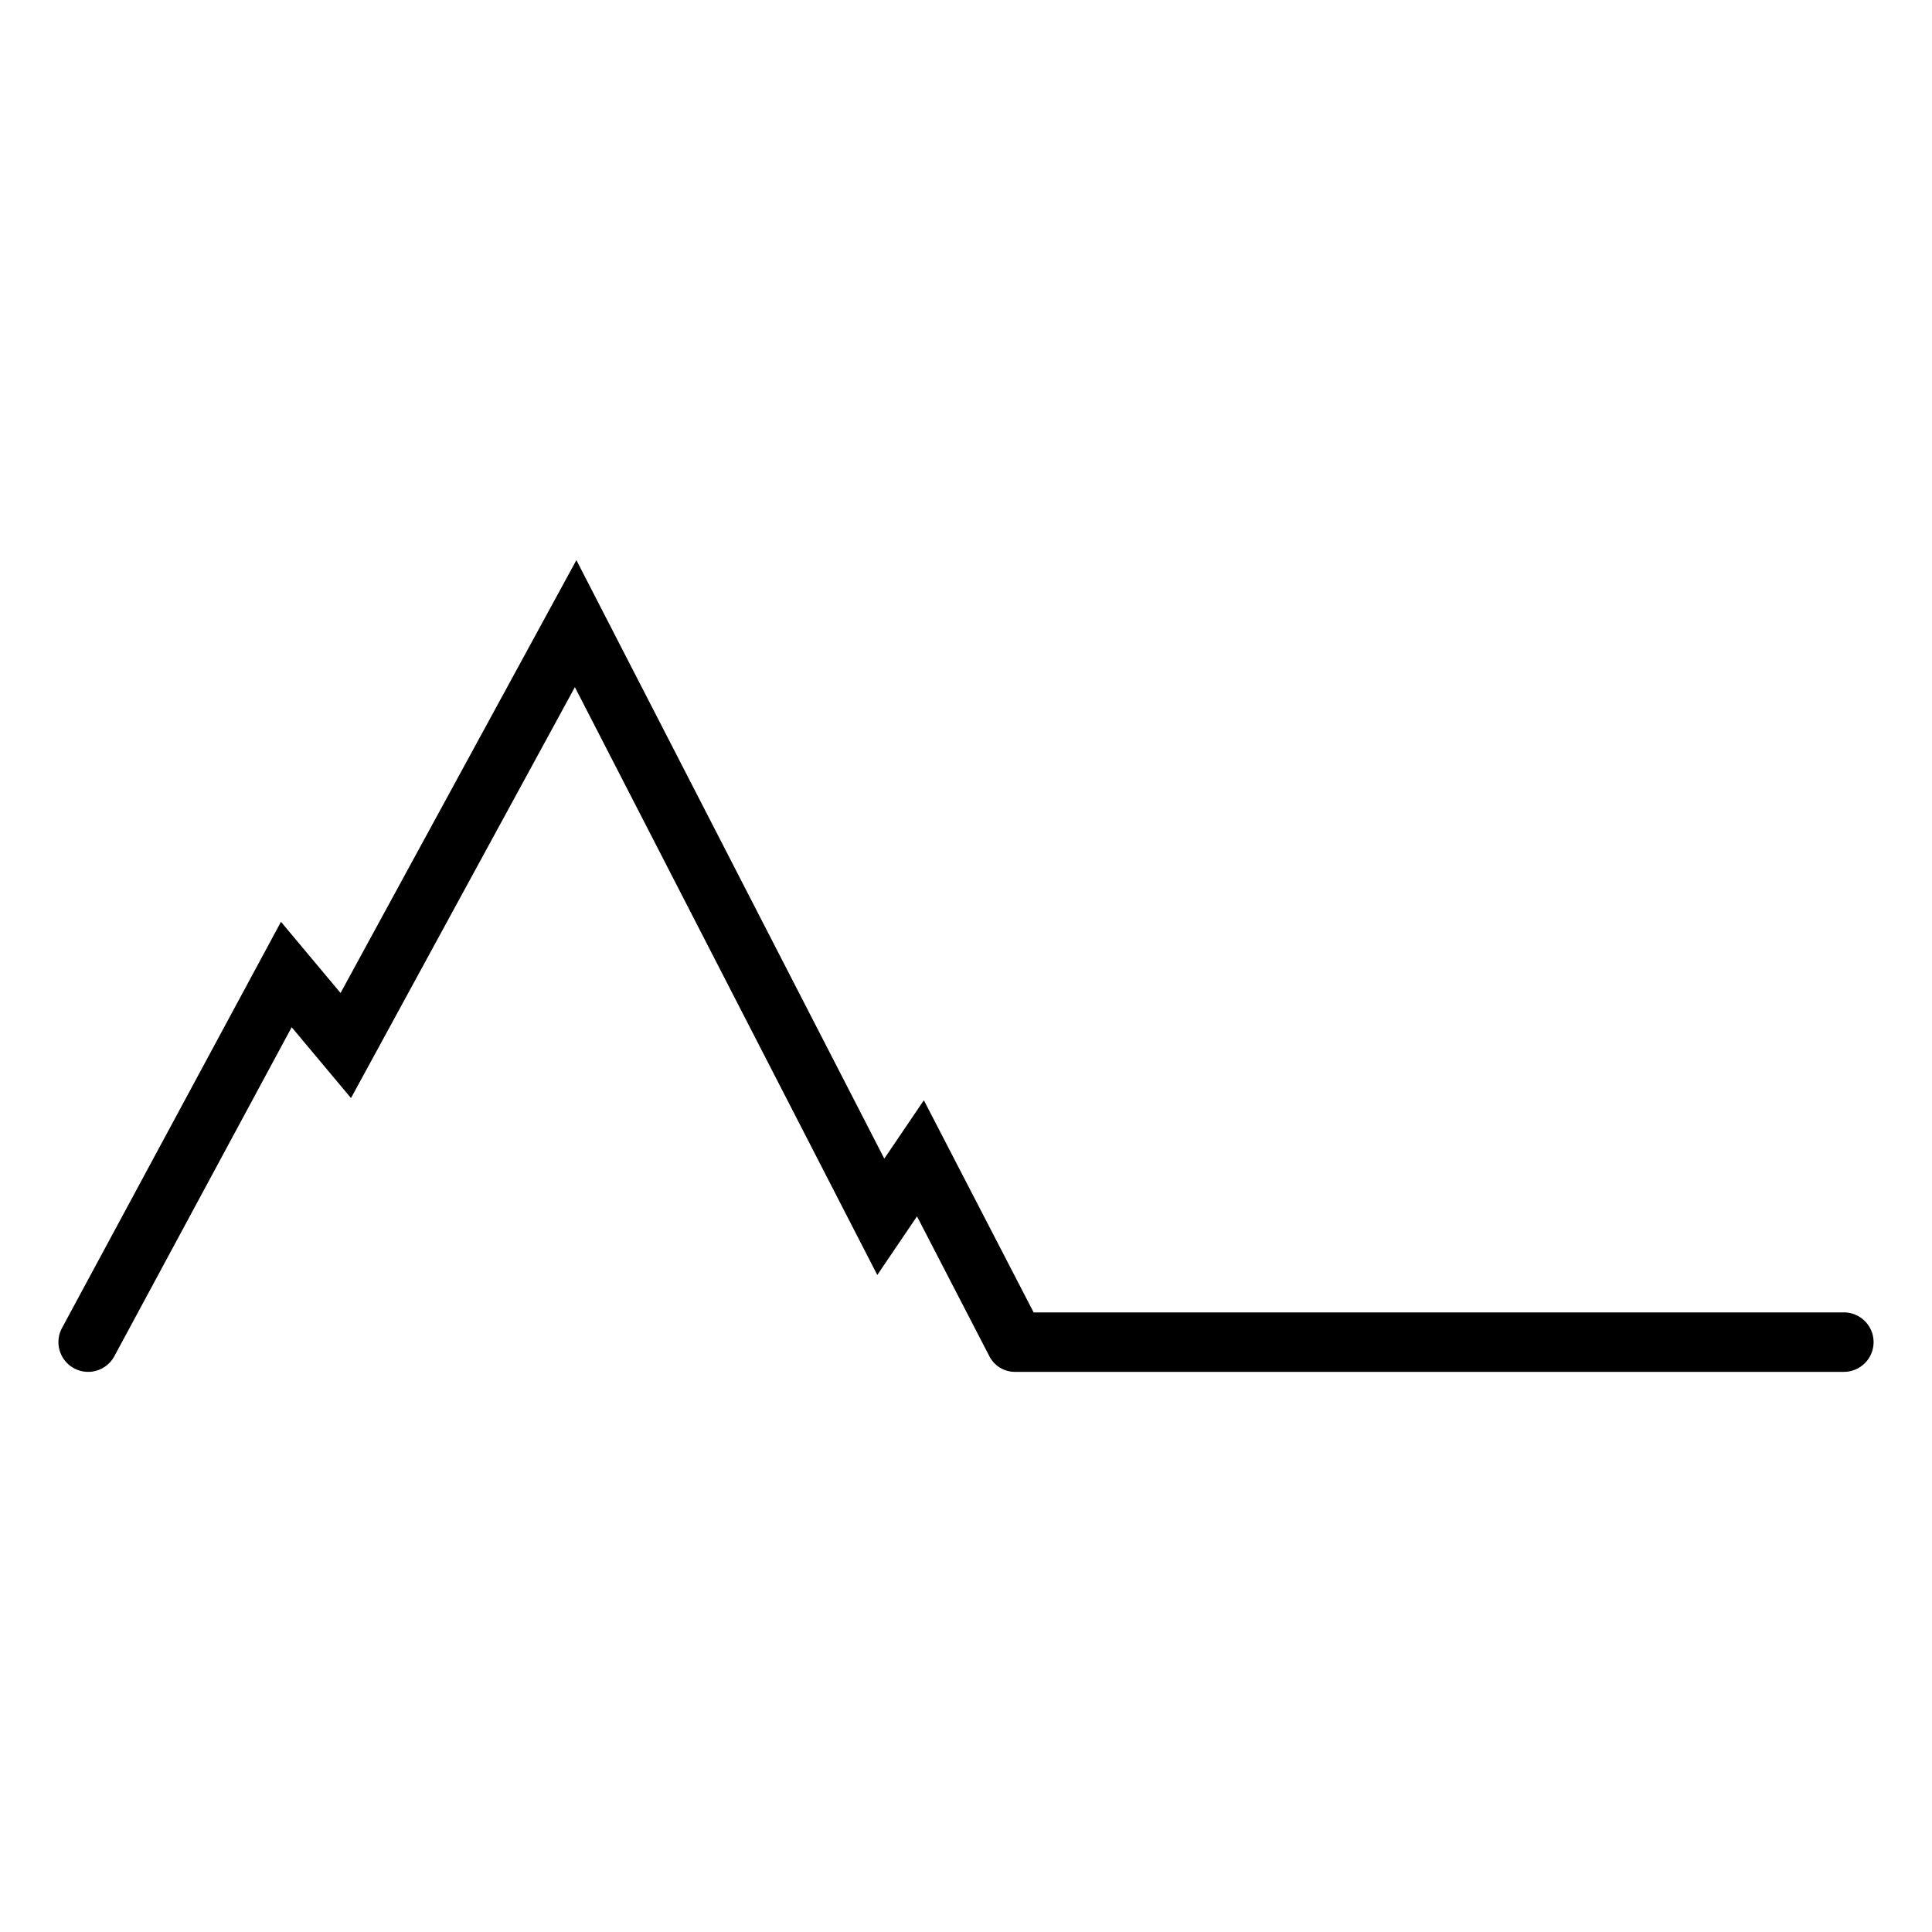
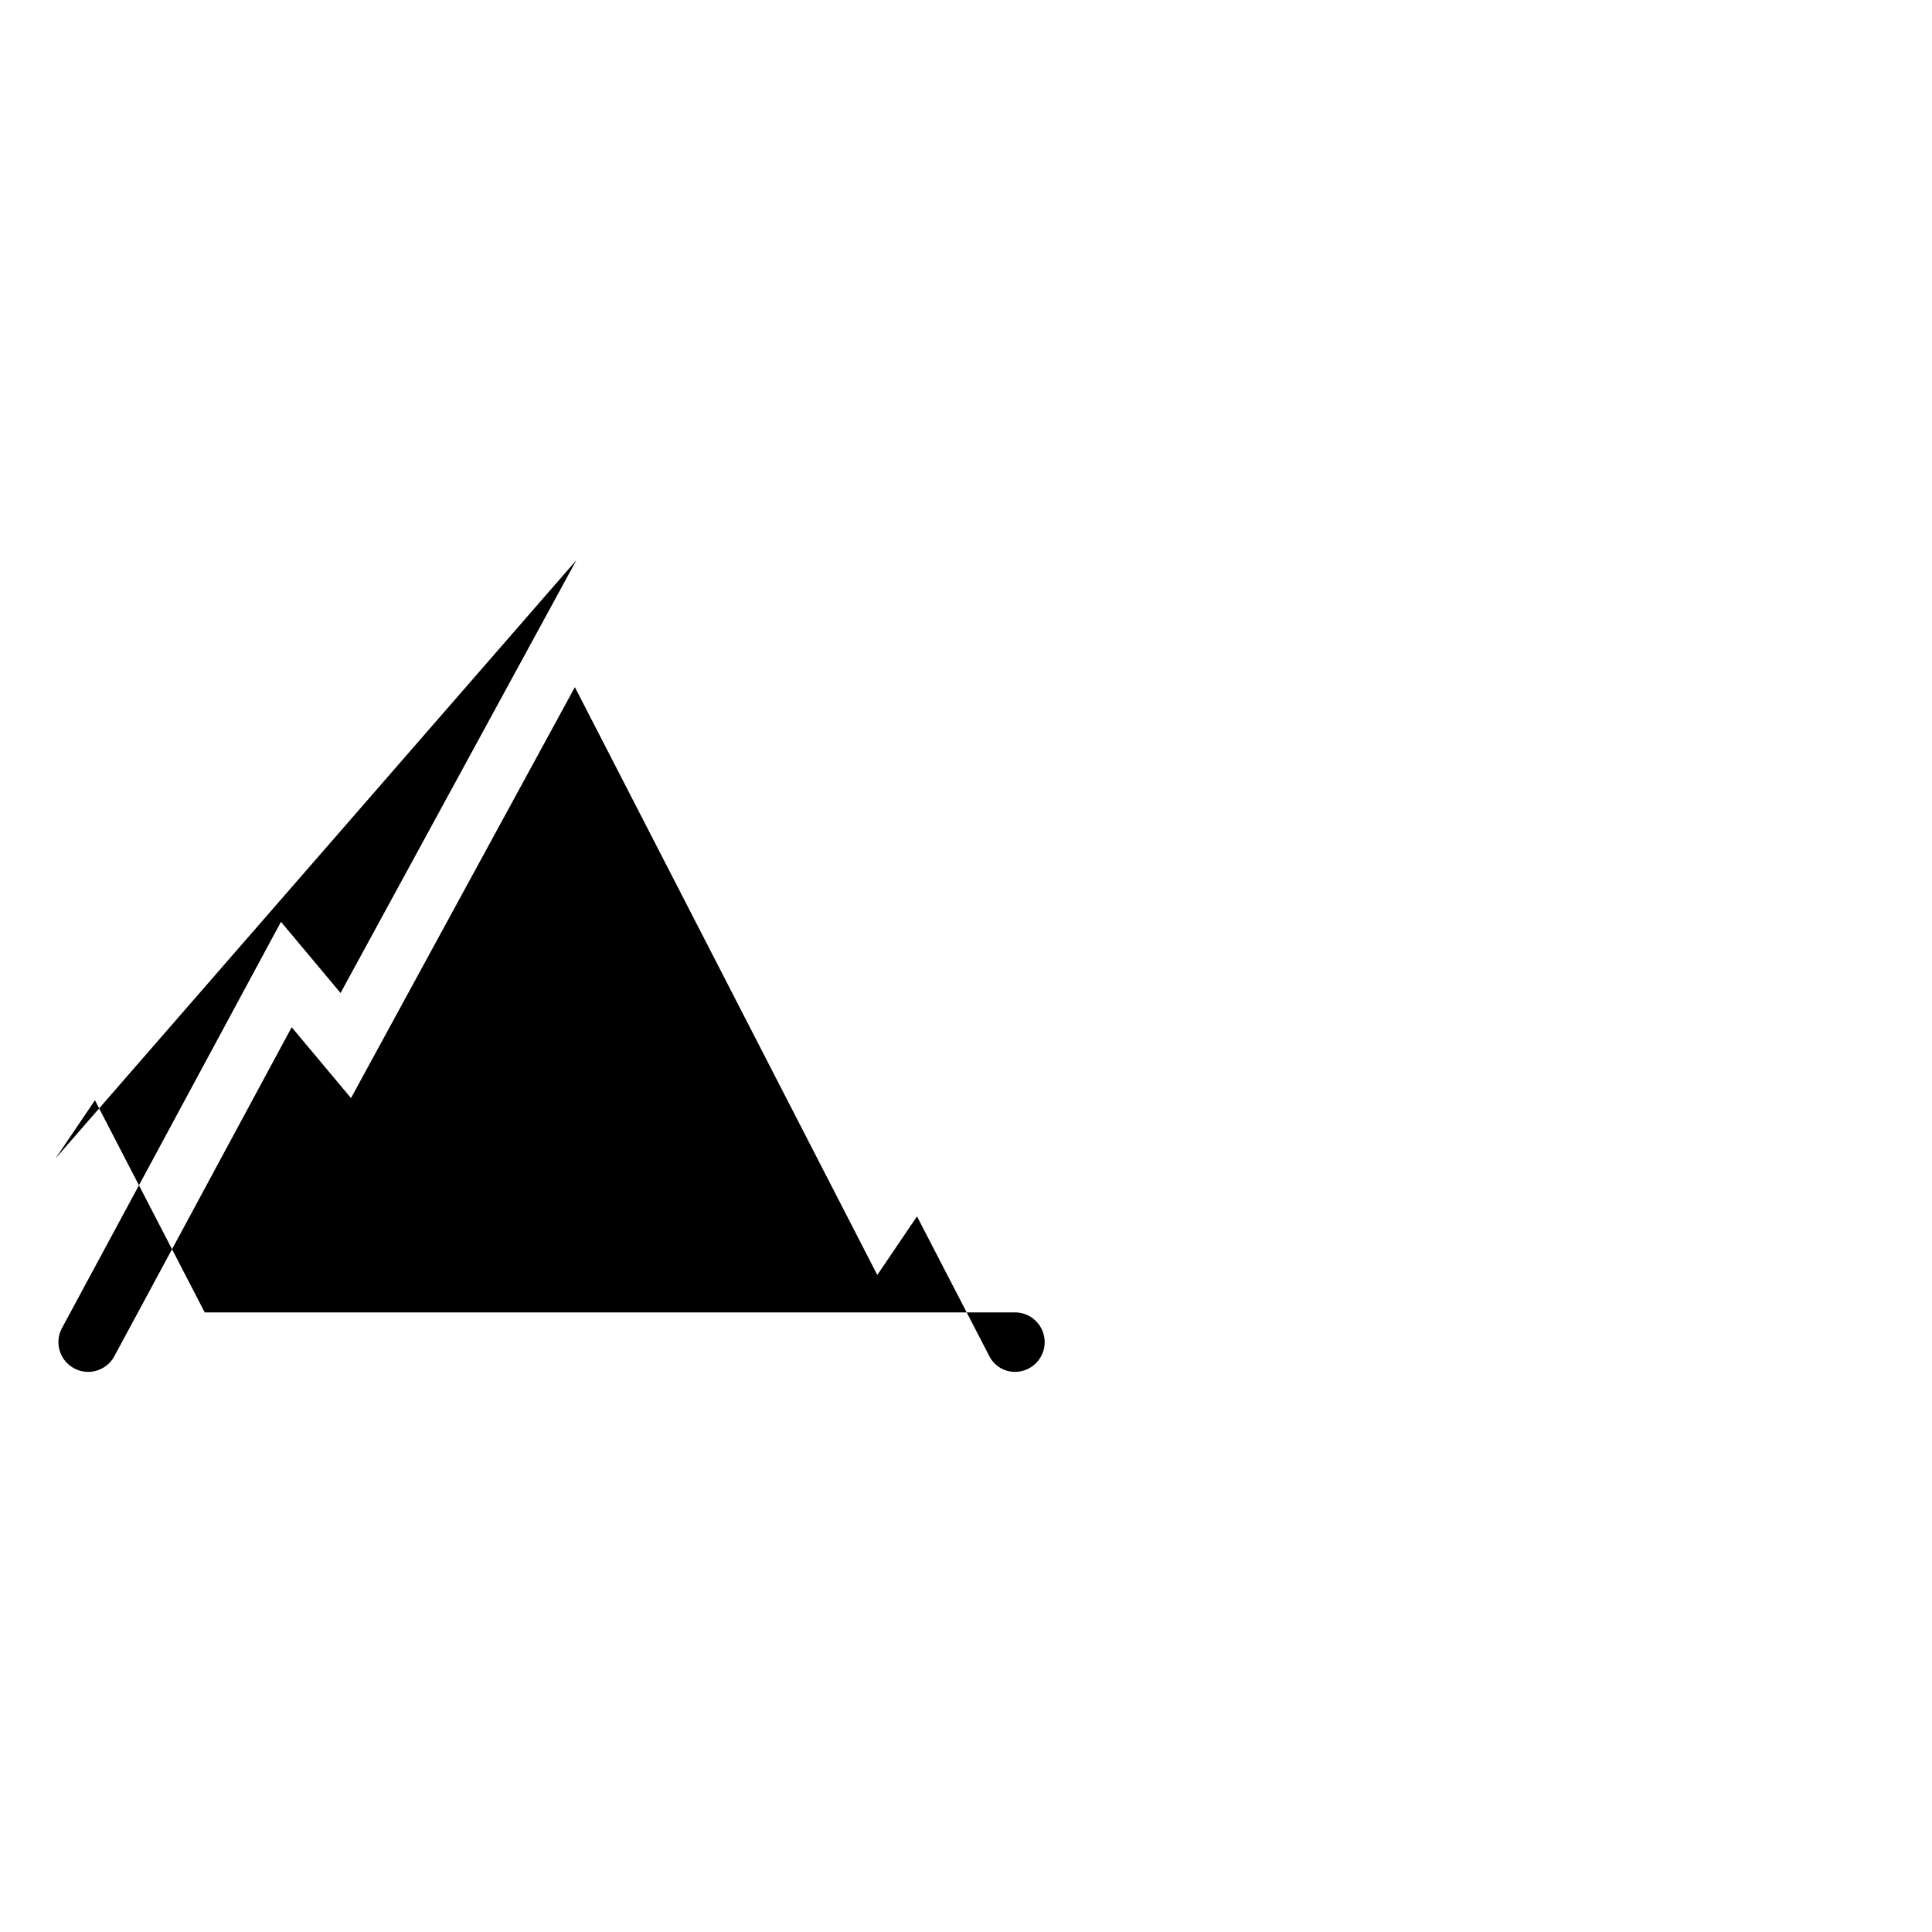
<svg xmlns="http://www.w3.org/2000/svg" xml:space="preserve" width="1000mm" height="1000mm" viewBox="0 0 1000 1000">
-   <path d="M298.34 289.92 176.27 513.97l-30.84-36.84L32.09 687.38c-4.032 7.48-1.237 16.814 6.244 20.846 7.48 4.033 16.813 1.238 20.846-6.242l91.795-170.29 30.7 36.672 115.88-212.7 156.53 304.26 20.552-30.328 37.484 72.433a14.88 14.88 0 0 0 13.214 8.04h429.04c8.498 0 15.387-6.889 15.387-15.387s-6.889-15.387-15.387-15.387h-419.37l-56.82-109.8-20.473 30.213z" />
+   <path d="M298.34 289.92 176.27 513.97l-30.84-36.84L32.09 687.38c-4.032 7.48-1.237 16.814 6.244 20.846 7.48 4.033 16.813 1.238 20.846-6.242l91.795-170.29 30.7 36.672 115.88-212.7 156.53 304.26 20.552-30.328 37.484 72.433a14.88 14.88 0 0 0 13.214 8.04c8.498 0 15.387-6.889 15.387-15.387s-6.889-15.387-15.387-15.387h-419.37l-56.82-109.8-20.473 30.213z" />
</svg>